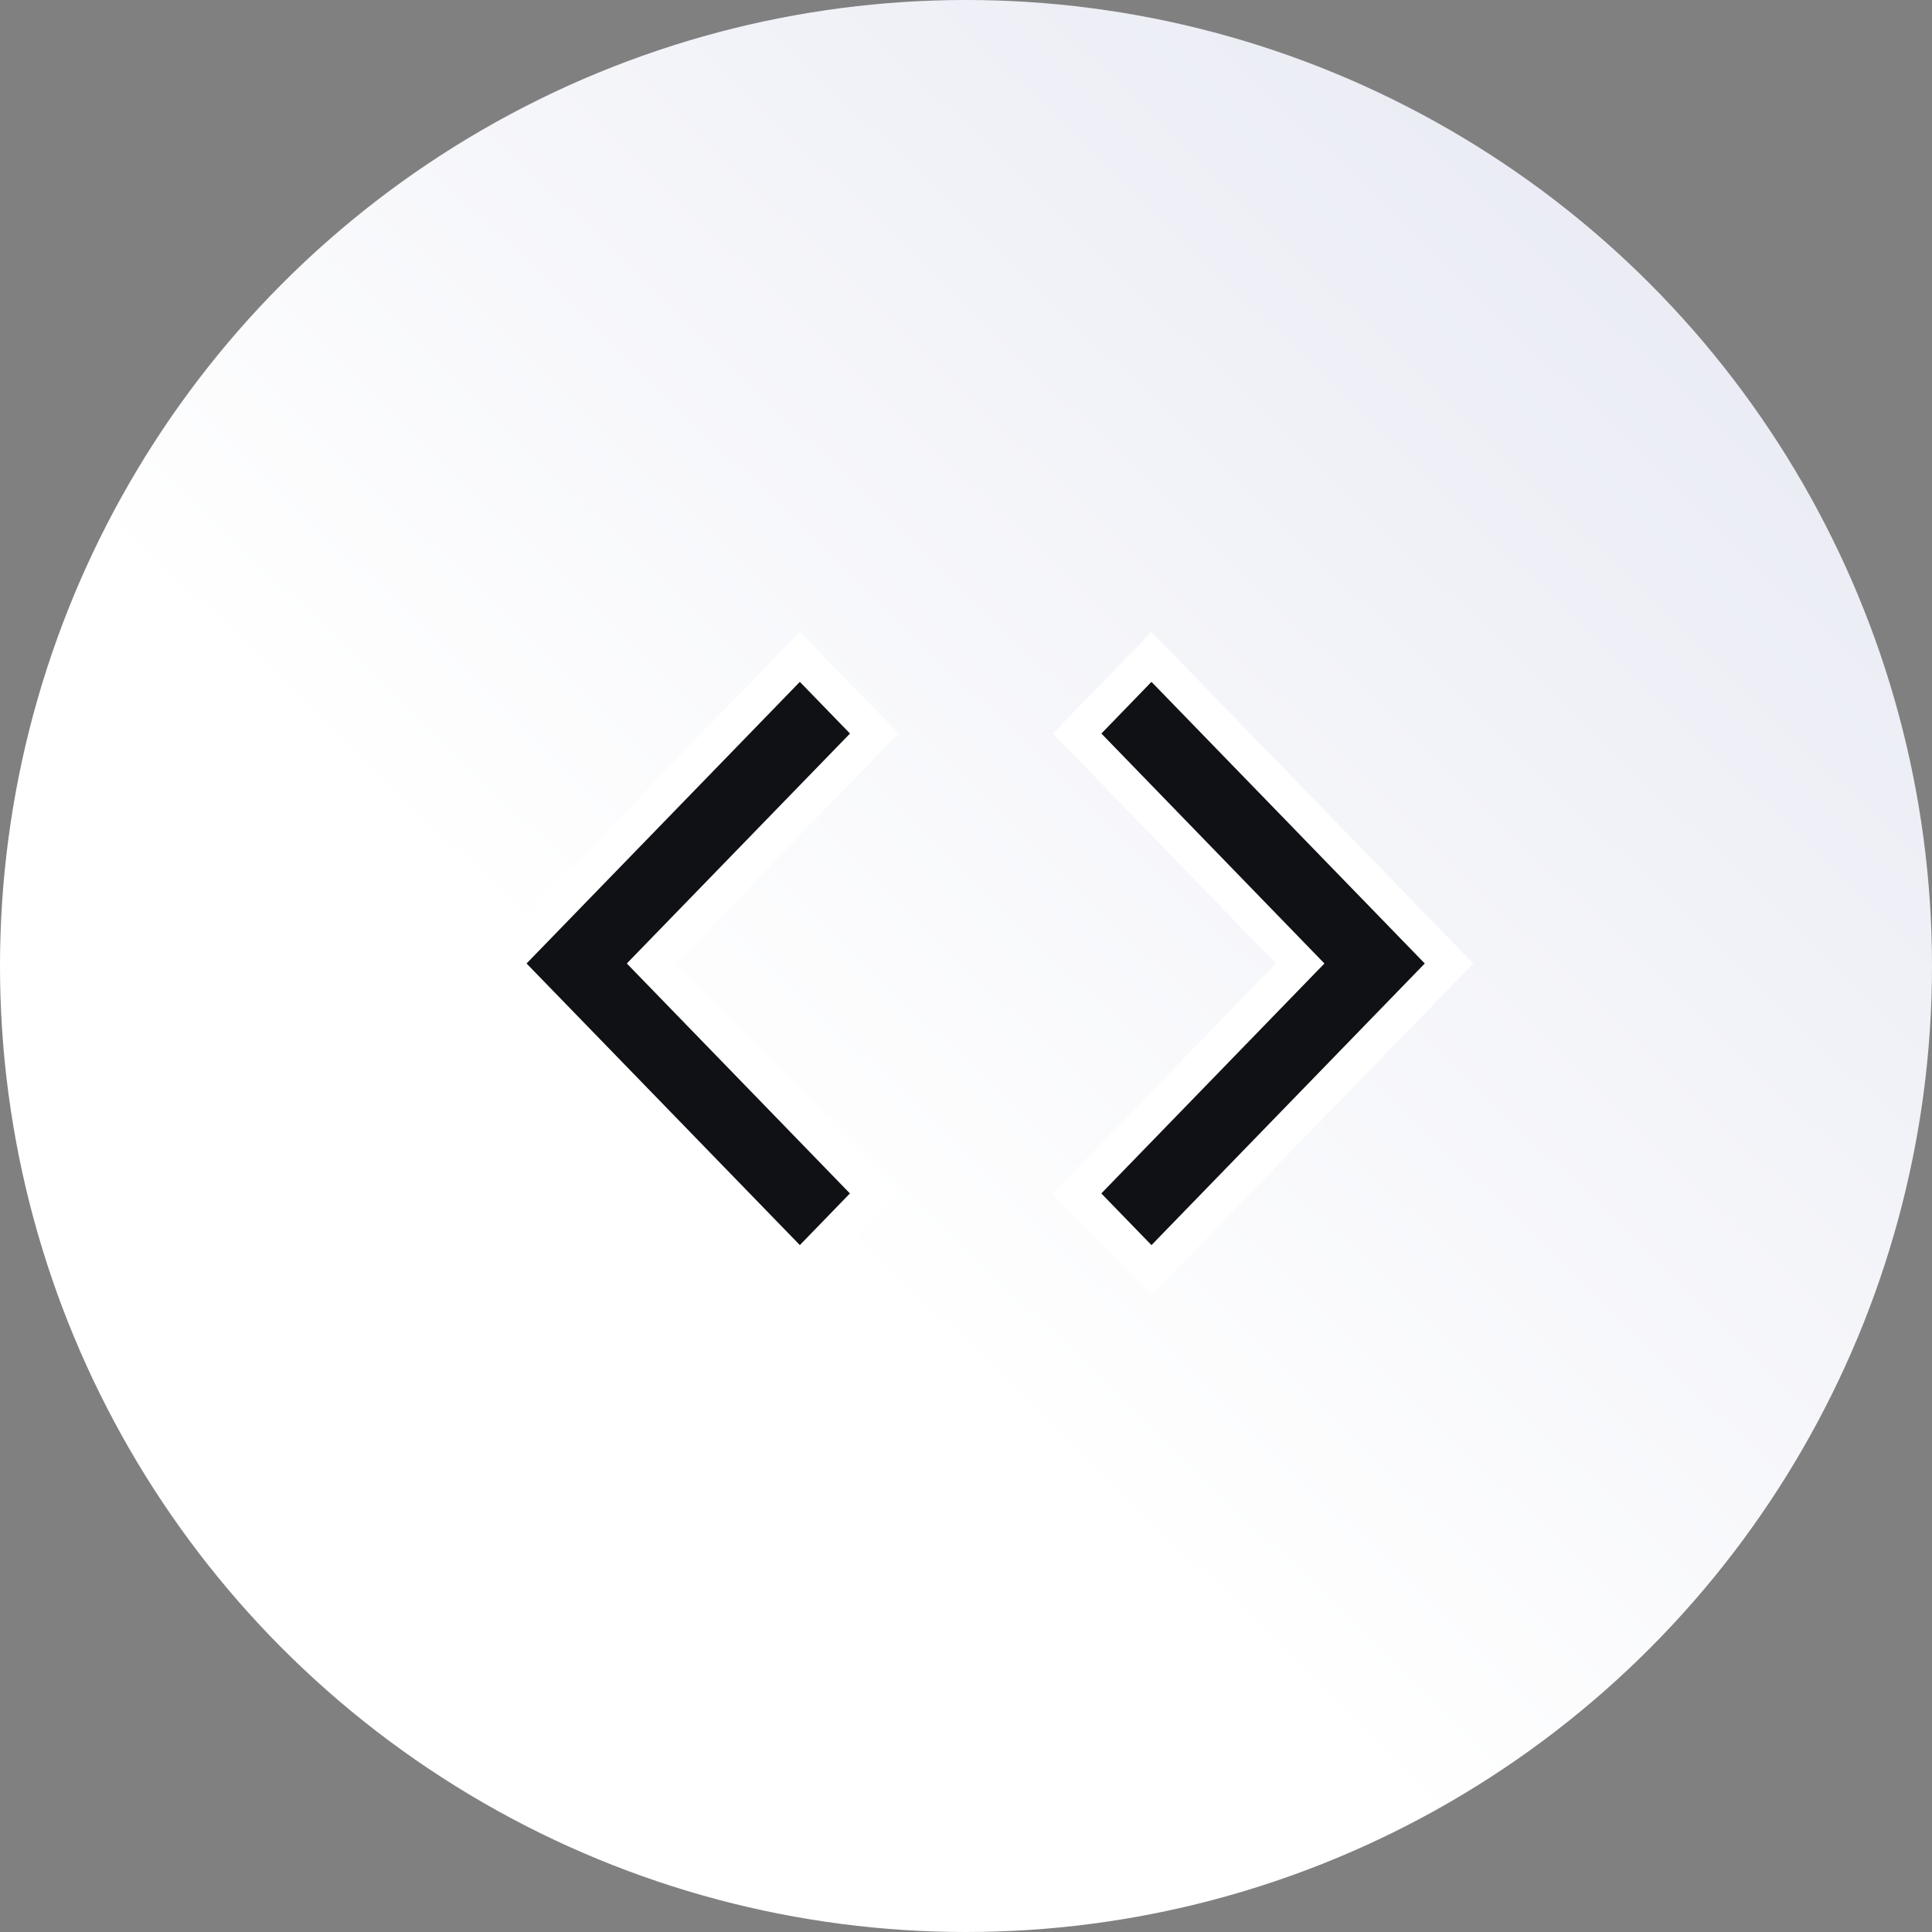
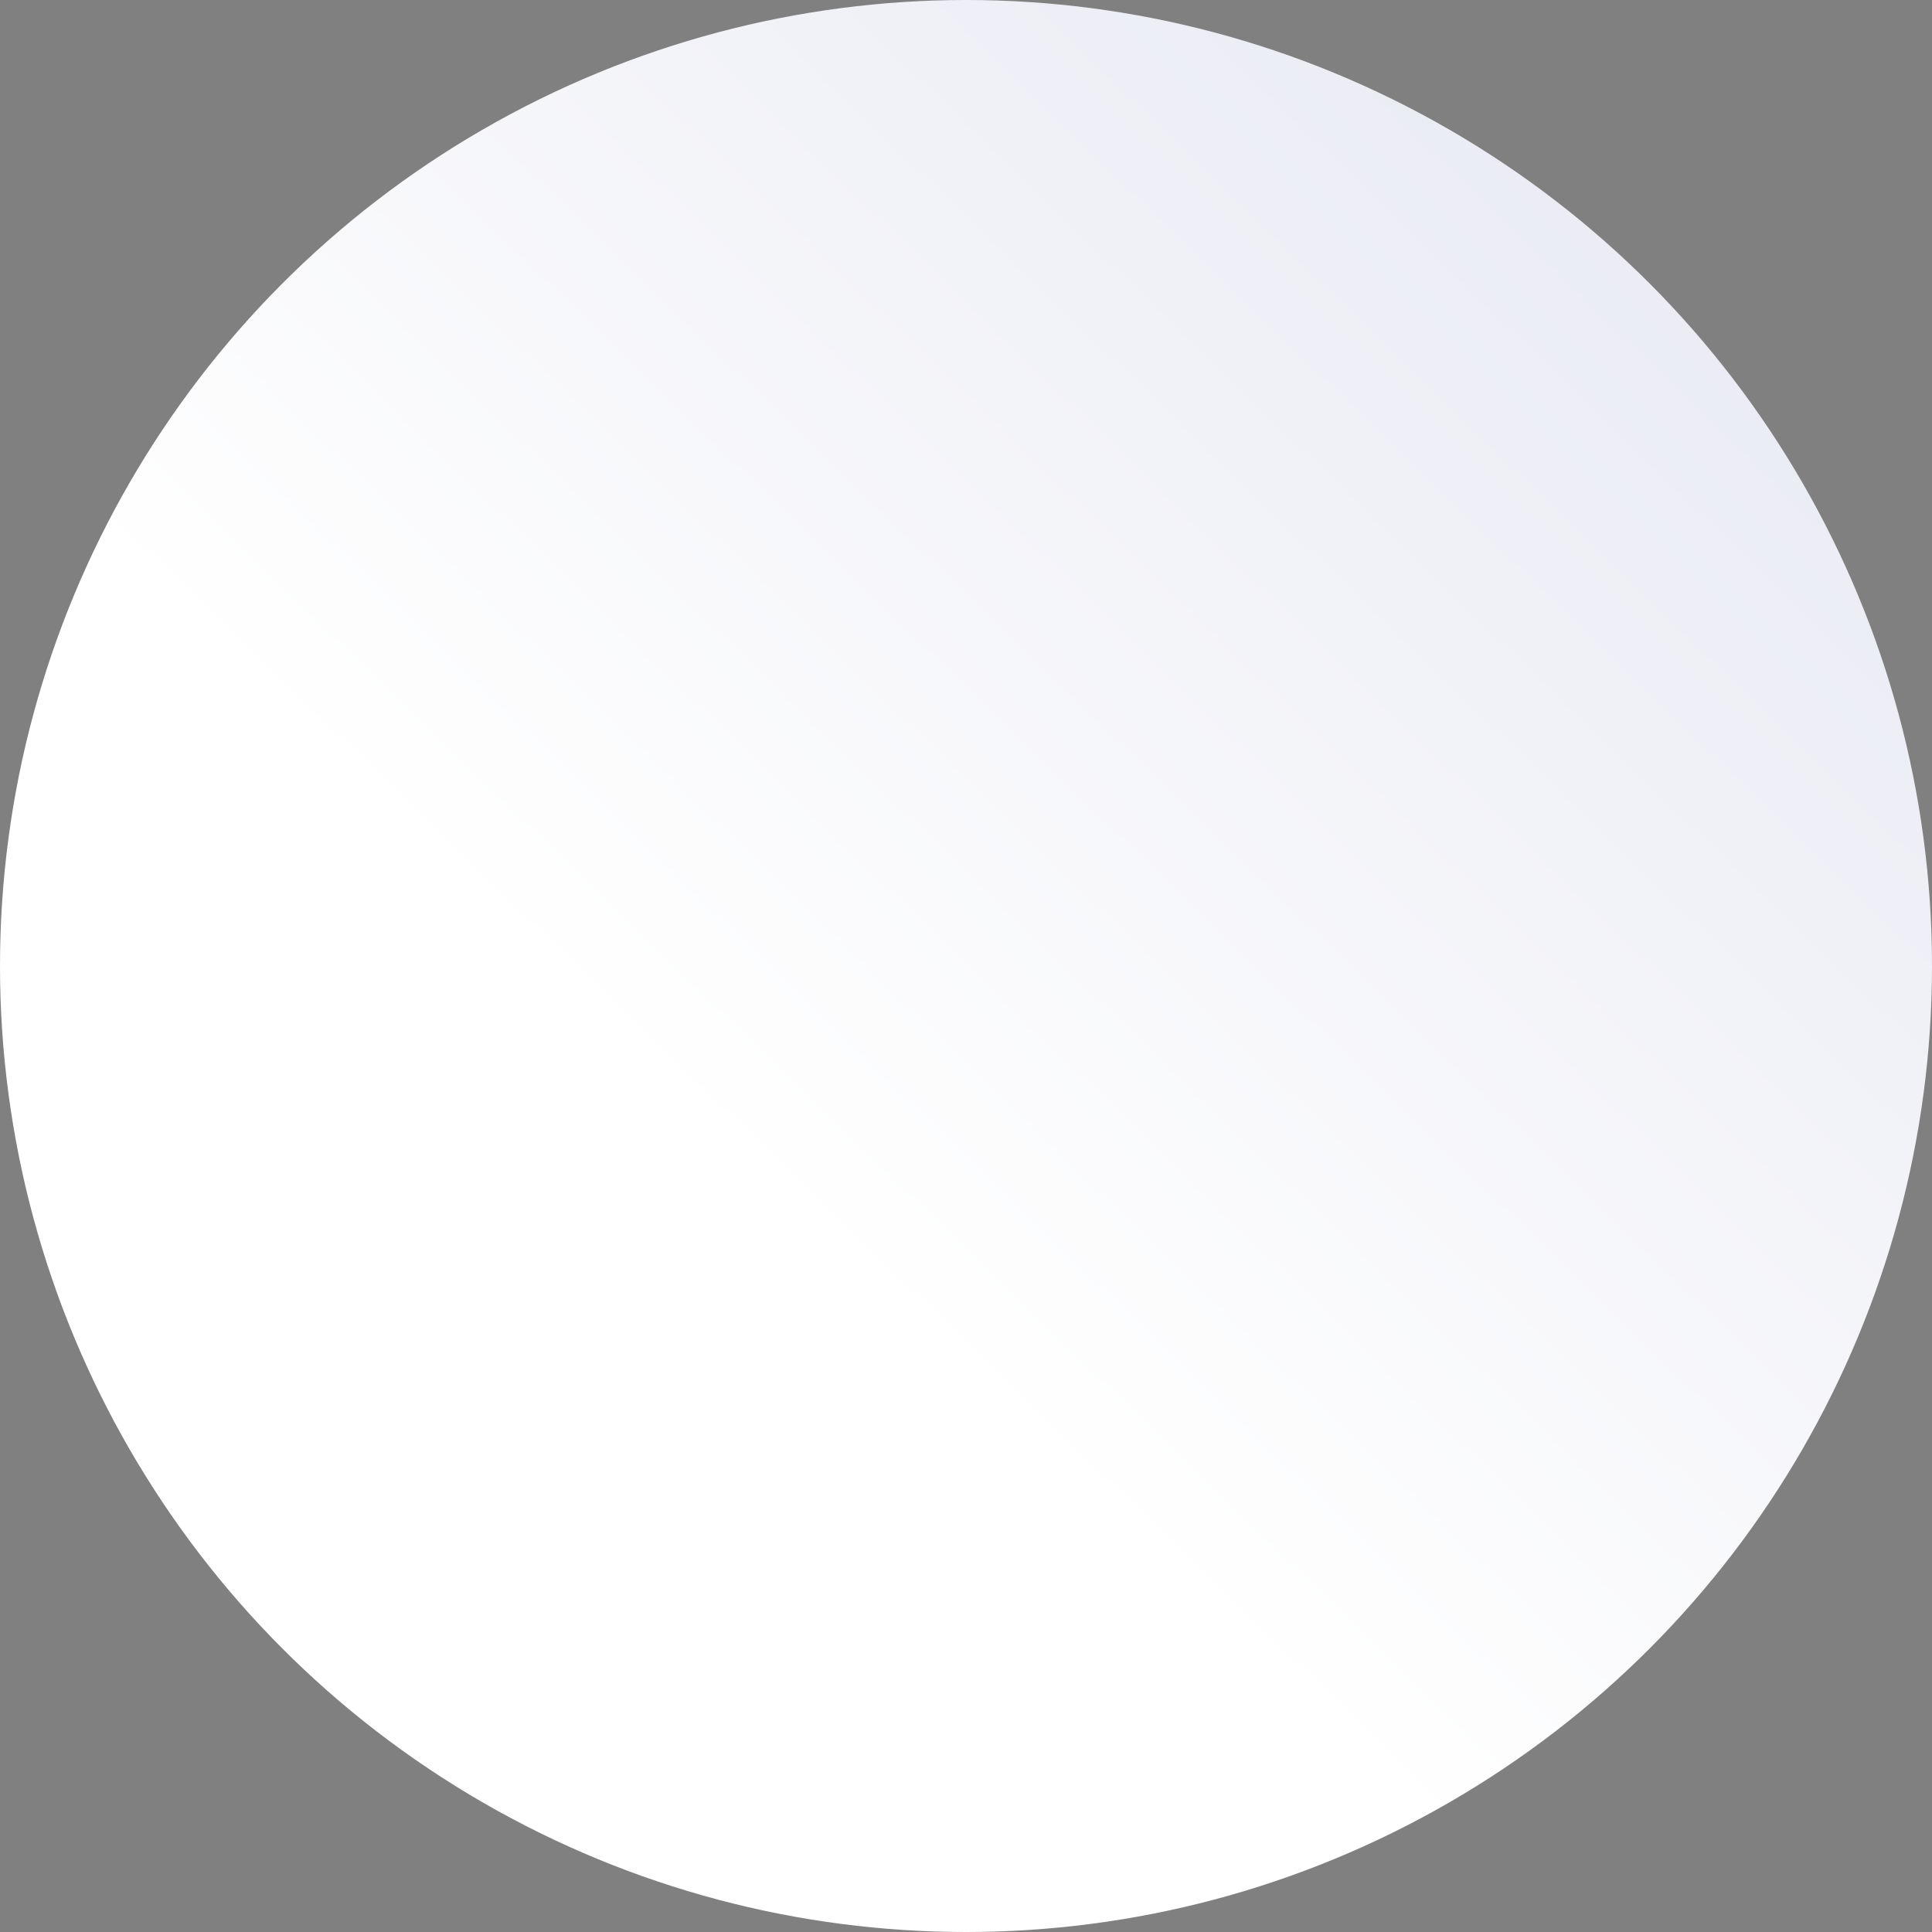
<svg xmlns="http://www.w3.org/2000/svg" width="50" height="50" viewBox="0 0 50 50">
  <rect x="0" y="0" width="50" height="50" fill="#808080" stroke="none" />
  <defs>
    <linearGradient id="linear-gradient" x1="0.4" y1="0.62" x2="1" gradientUnits="objectBoundingBox">
      <stop offset="0" stop-color="#fff" />
      <stop offset="1" stop-color="#e4e6f1" />
    </linearGradient>
  </defs>
  <g id="Easiest-sec-I-3" transform="translate(-564 -674)">
    <g id="Group_2138" data-name="Group 2138" transform="translate(424 -63)">
      <circle id="Ellipse_161" data-name="Ellipse 161" cx="25" cy="25" r="25" transform="translate(140 737)" fill="url(#linear-gradient)" />
    </g>
    <g id="production" transform="translate(577 691)">
      <g id="code" transform="translate(0 0)">
-         <path id="Shape" d="M27.5,13.935l-7.7,7.935-1.925-1.984,5.774-5.951L17.877,7.984,19.8,6Zm-20.651,0,5.774,5.951L10.7,21.869,3,13.935,10.7,6l1.925,1.984Z" transform="translate(-3 -6)" fill="#0f1115" stroke="#fff" stroke-width="0.9" fill-rule="evenodd" />
-       </g>
+         </g>
    </g>
  </g>
</svg>